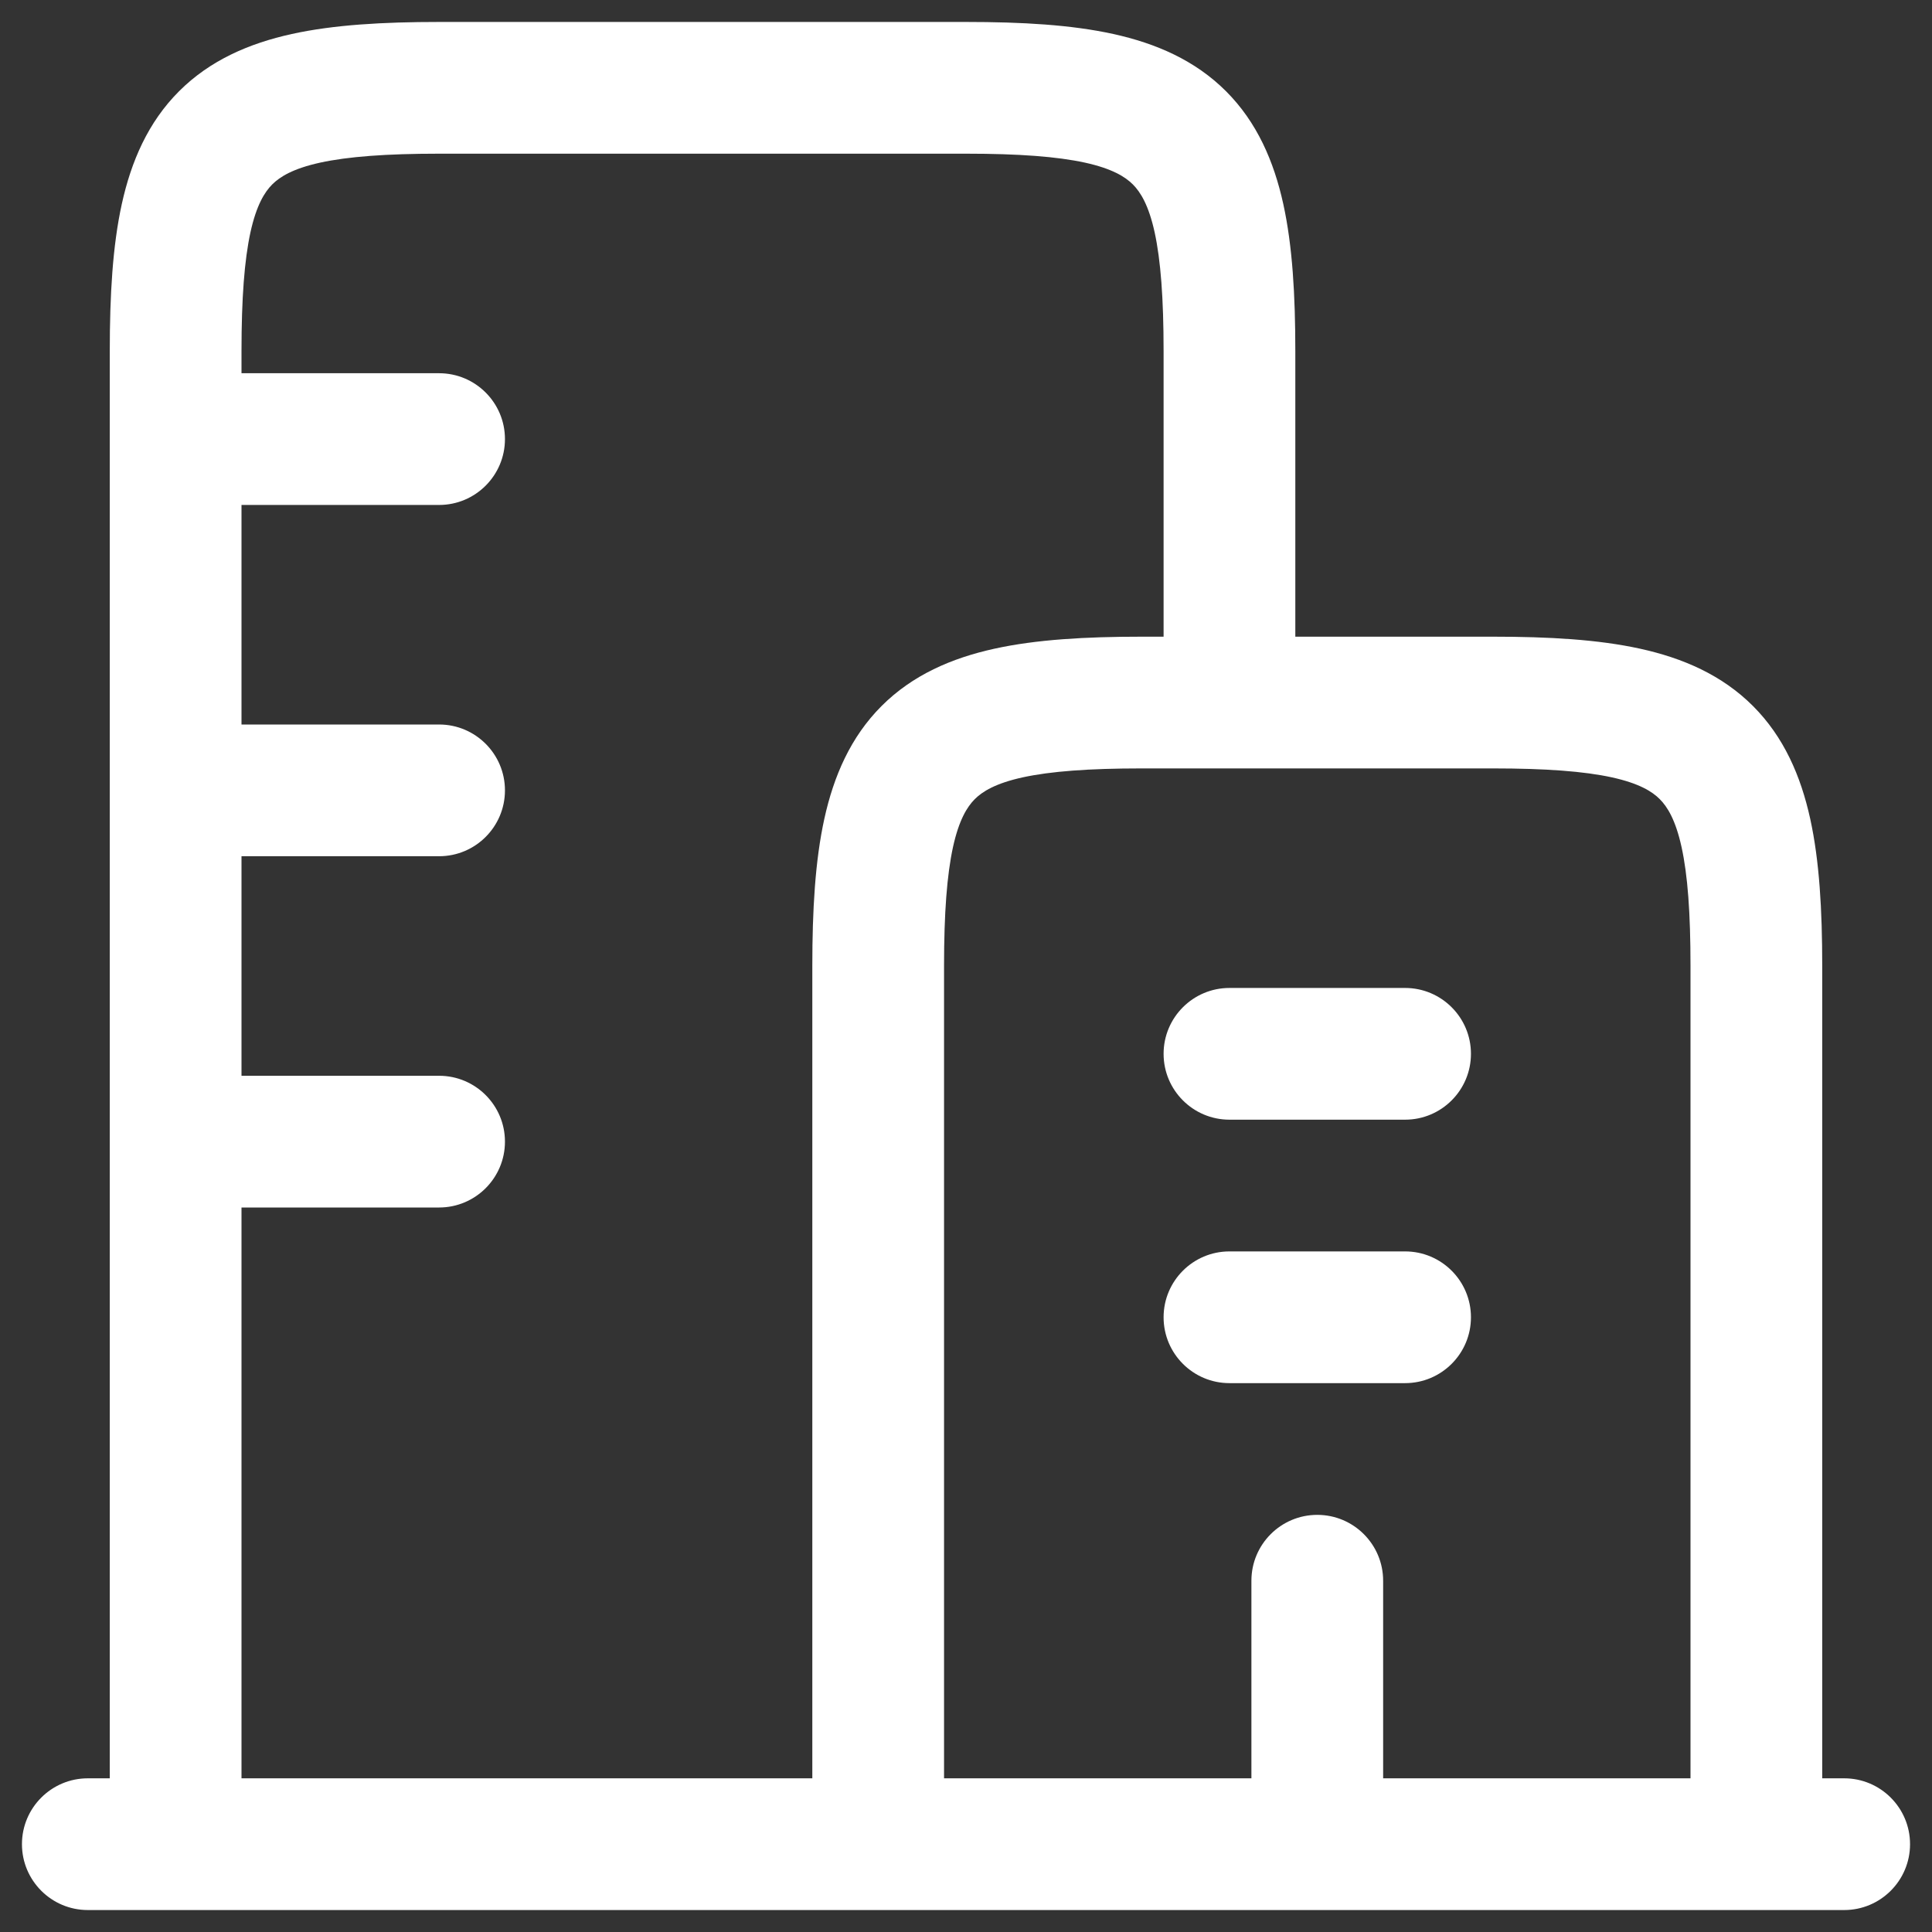
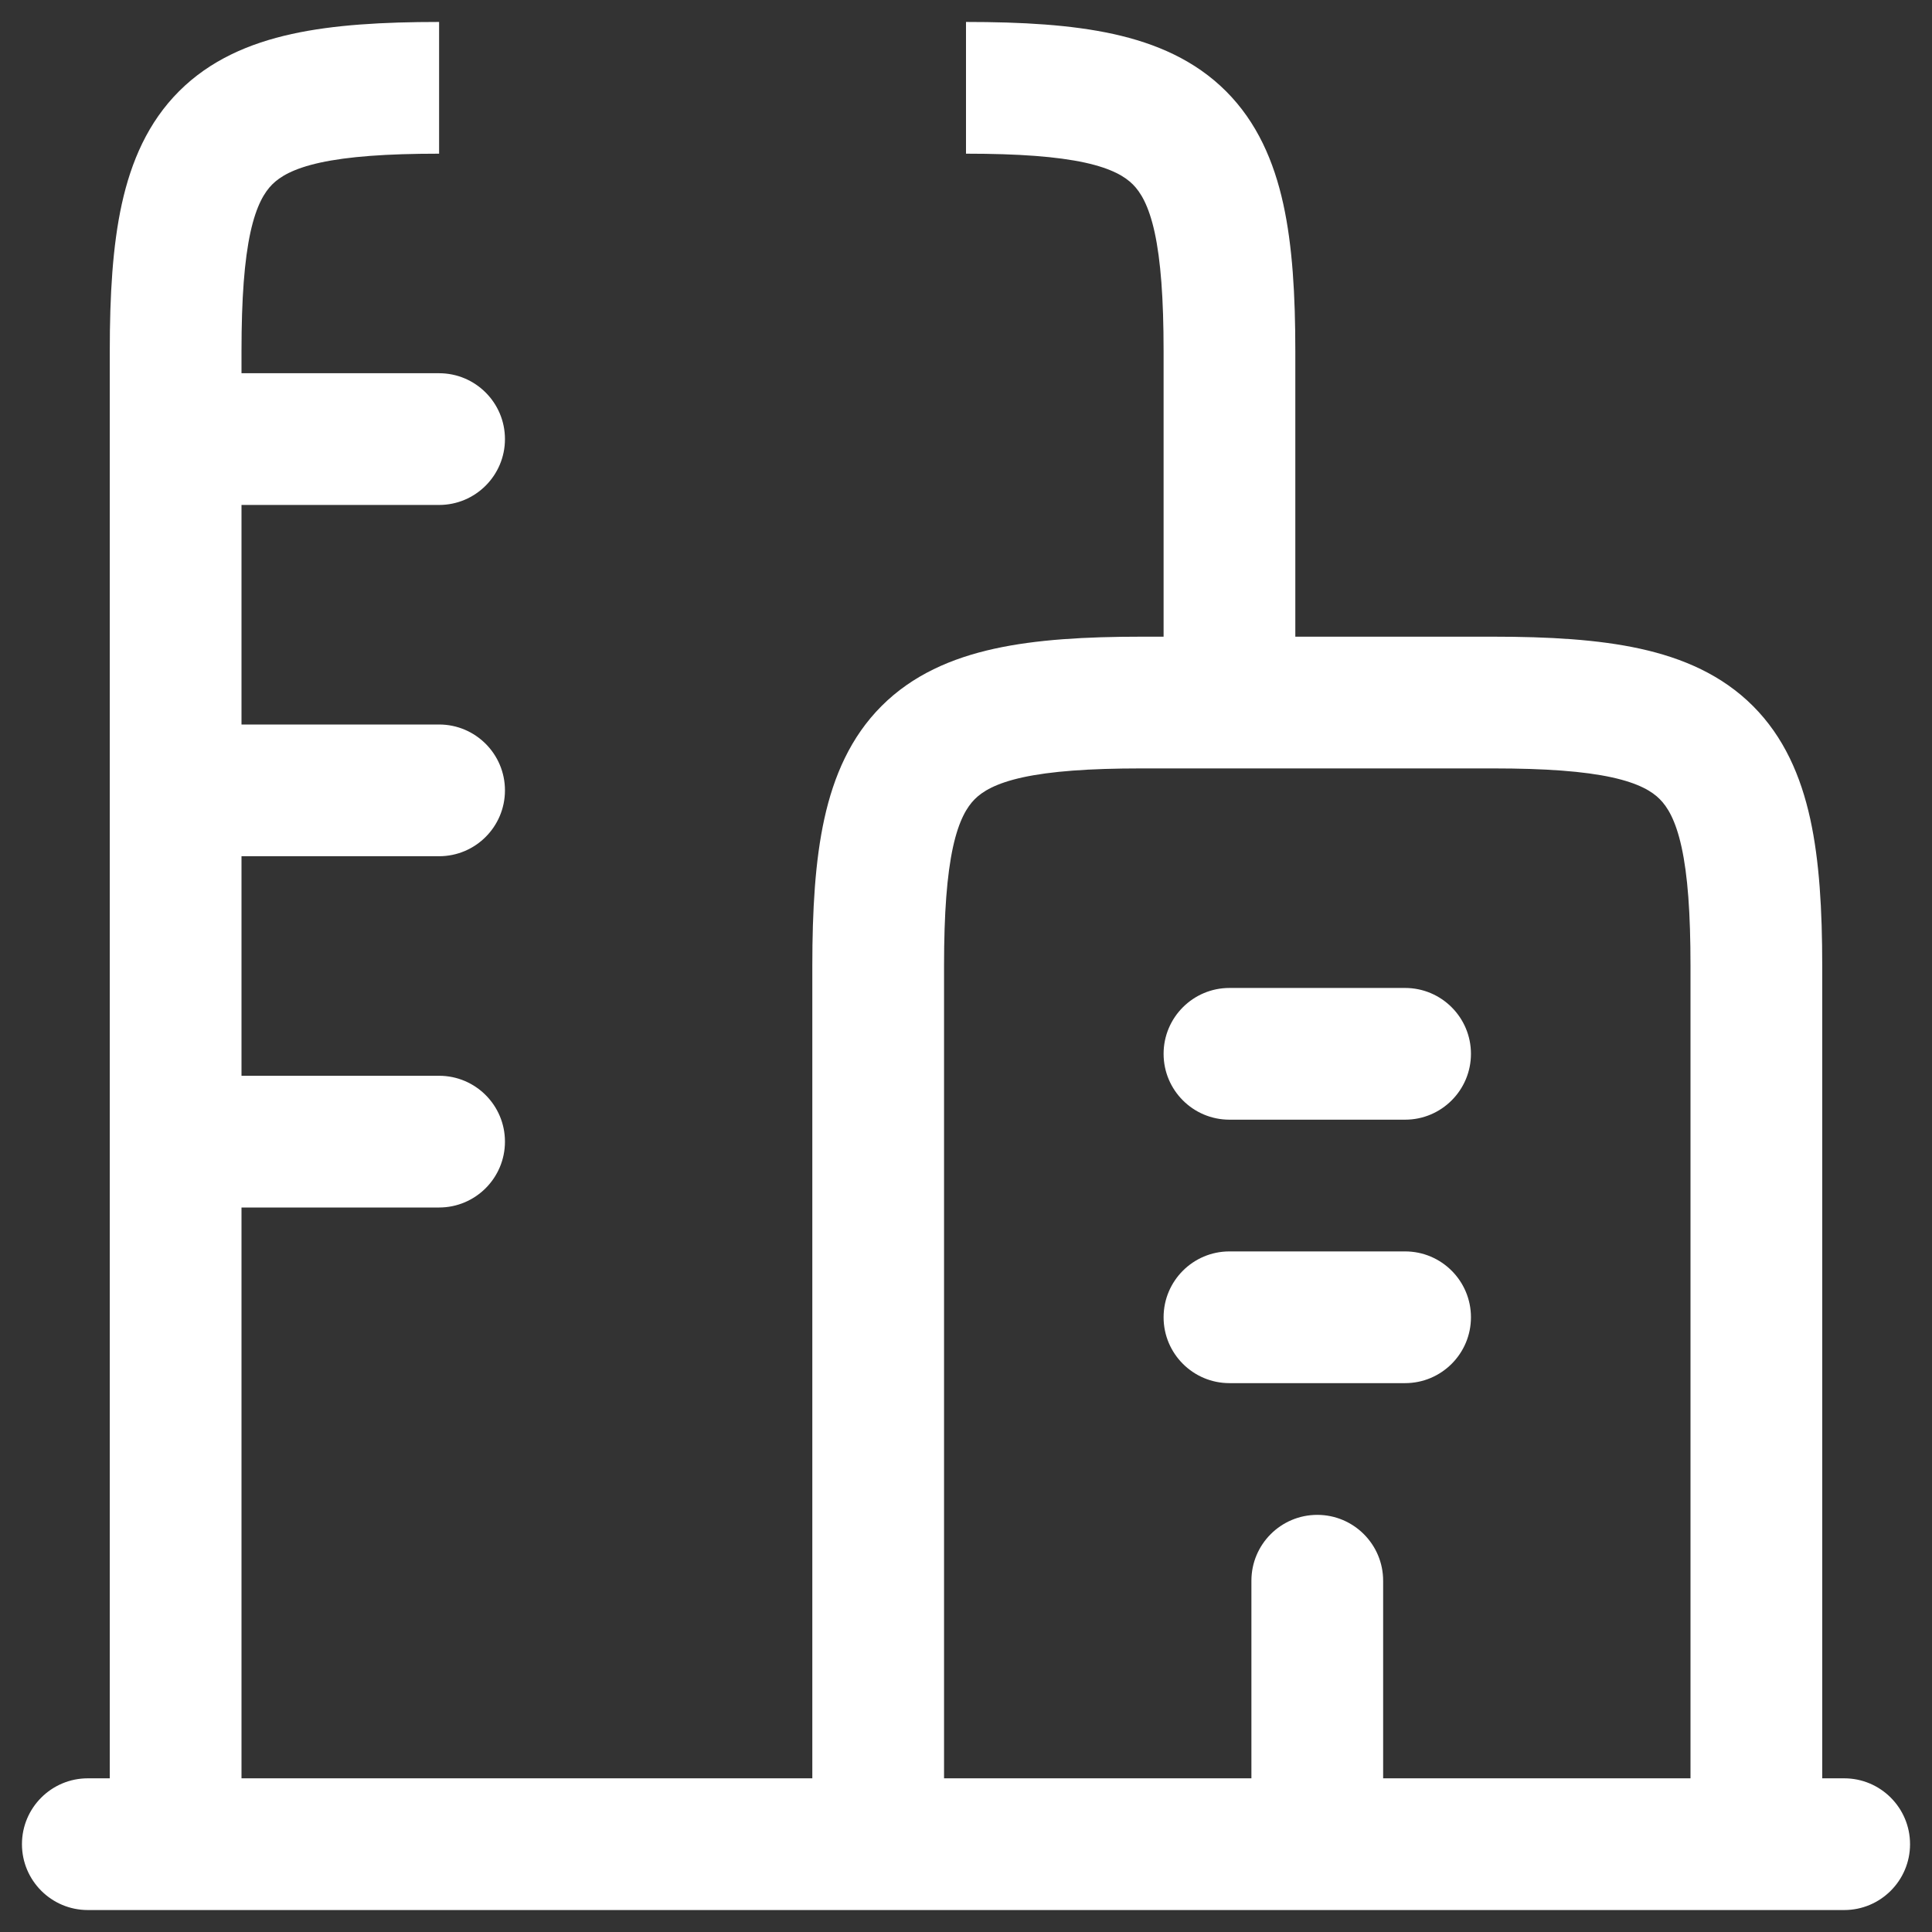
<svg xmlns="http://www.w3.org/2000/svg" width="22" height="22" viewBox="0 0 22 22" fill="none">
  <rect x="0" y="0" width="22" height="22" fill="#333333" stroke="none" />
-   <path d="M1 20.25C0.586 20.25 0.25 20.586 0.25 21C0.25 21.414 0.586 21.75 1 21.75V20.25ZM21 21.75C21.414 21.75 21.75 21.414 21.75 21C21.75 20.586 21.414 20.25 21 20.25V21.75ZM10 21H9.25C9.25 21.414 9.586 21.75 10 21.75V21ZM20 21V21.75C20.414 21.75 20.75 21.414 20.75 21H20ZM2 21H1.25C1.25 21.414 1.586 21.75 2 21.75V21ZM2 4.25C1.586 4.25 1.25 4.586 1.25 5C1.25 5.414 1.586 5.75 2 5.75V4.25ZM5 5.75C5.414 5.75 5.75 5.414 5.75 5C5.75 4.586 5.414 4.25 5 4.25V5.75ZM2 8.25C1.586 8.25 1.25 8.586 1.25 9C1.25 9.414 1.586 9.75 2 9.75V8.25ZM5 9.75C5.414 9.75 5.75 9.414 5.75 9C5.75 8.586 5.414 8.25 5 8.25V9.75ZM2 12.25C1.586 12.25 1.25 12.586 1.25 13C1.25 13.414 1.586 13.75 2 13.75V12.25ZM5 13.75C5.414 13.75 5.75 13.414 5.75 13C5.75 12.586 5.414 12.25 5 12.25V13.75ZM14 11.25C13.586 11.25 13.25 11.586 13.25 12C13.25 12.414 13.586 12.75 14 12.75V11.25ZM16 12.75C16.414 12.75 16.75 12.414 16.75 12C16.75 11.586 16.414 11.25 16 11.25V12.75ZM14 14.25C13.586 14.25 13.25 14.586 13.25 15C13.25 15.414 13.586 15.75 14 15.75V14.25ZM16 15.75C16.414 15.75 16.75 15.414 16.75 15C16.75 14.586 16.414 14.25 16 14.25V15.75ZM14.25 21C14.25 21.414 14.586 21.75 15 21.75C15.414 21.75 15.75 21.414 15.75 21H14.25ZM15.75 18C15.75 17.586 15.414 17.25 15 17.25C14.586 17.25 14.25 17.586 14.25 18H15.75ZM1 21.75H21V20.25H1V21.75ZM17 7.25H13V8.75H17V7.25ZM13 7.25C12.363 7.25 11.801 7.282 11.323 7.387C10.837 7.494 10.392 7.686 10.039 8.039C9.686 8.392 9.494 8.837 9.387 9.323C9.282 9.801 9.25 10.363 9.25 11H10.75C10.75 10.396 10.783 9.963 10.852 9.645C10.92 9.336 11.013 9.187 11.1 9.1C11.187 9.013 11.336 8.92 11.645 8.852C11.963 8.783 12.396 8.75 13 8.75V7.25ZM9.25 11V21H10.75V11H9.25ZM10 21.75H20V20.25H10V21.75ZM20.75 21V11H19.25V21H20.75ZM20.75 11C20.75 10.363 20.718 9.801 20.613 9.323C20.506 8.837 20.314 8.392 19.961 8.039C19.608 7.686 19.163 7.494 18.677 7.387C18.199 7.282 17.637 7.25 17 7.25V8.75C17.604 8.75 18.038 8.783 18.355 8.852C18.664 8.92 18.814 9.013 18.9 9.1C18.987 9.187 19.08 9.336 19.148 9.645C19.218 9.963 19.25 10.396 19.25 11H20.75ZM14 20.25H2V21.75H14V20.25ZM2.75 21V4H1.25V21H2.75ZM2.75 4C2.75 3.396 2.783 2.963 2.852 2.645C2.92 2.336 3.013 2.187 3.1 2.1C3.187 2.013 3.336 1.92 3.645 1.852C3.963 1.783 4.396 1.75 5 1.75V0.25C4.363 0.25 3.801 0.282 3.323 0.387C2.837 0.494 2.392 0.686 2.039 1.039C1.686 1.392 1.494 1.837 1.387 2.323C1.282 2.801 1.25 3.363 1.25 4H2.75ZM5 1.75H11V0.25H5V1.75ZM11 1.75C11.604 1.75 12.037 1.783 12.355 1.852C12.664 1.92 12.813 2.013 12.9 2.1C12.987 2.187 13.08 2.336 13.148 2.645C13.217 2.963 13.25 3.396 13.25 4H14.75C14.75 3.363 14.718 2.801 14.613 2.323C14.506 1.837 14.314 1.392 13.961 1.039C13.608 0.686 13.163 0.494 12.677 0.387C12.199 0.282 11.637 0.25 11 0.25V1.75ZM13.25 4V8H14.75V4H13.25ZM2 5.75H5V4.25H2V5.75ZM2 9.75H5V8.25H2V9.75ZM2 13.75H5V12.25H2V13.75ZM14 12.75H16V11.25H14V12.75ZM14 15.75H16V14.25H14V15.75ZM15.75 21V18H14.25V21H15.75Z" fill="white" />
+   <path d="M1 20.25C0.586 20.25 0.25 20.586 0.25 21C0.25 21.414 0.586 21.75 1 21.75V20.25ZM21 21.75C21.414 21.75 21.75 21.414 21.75 21C21.75 20.586 21.414 20.25 21 20.25V21.75ZM10 21H9.25C9.25 21.414 9.586 21.75 10 21.75V21ZM20 21V21.75C20.414 21.75 20.75 21.414 20.75 21H20ZM2 21H1.25C1.25 21.414 1.586 21.75 2 21.75V21ZM2 4.25C1.586 4.25 1.25 4.586 1.25 5C1.25 5.414 1.586 5.75 2 5.75V4.25ZM5 5.75C5.414 5.75 5.75 5.414 5.75 5C5.75 4.586 5.414 4.25 5 4.25V5.75ZM2 8.25C1.586 8.25 1.25 8.586 1.25 9C1.25 9.414 1.586 9.75 2 9.75V8.25ZM5 9.75C5.414 9.75 5.75 9.414 5.75 9C5.75 8.586 5.414 8.25 5 8.25V9.75ZM2 12.25C1.586 12.25 1.25 12.586 1.25 13C1.25 13.414 1.586 13.75 2 13.75V12.25ZM5 13.75C5.414 13.75 5.75 13.414 5.75 13C5.75 12.586 5.414 12.25 5 12.25V13.75ZM14 11.25C13.586 11.25 13.25 11.586 13.25 12C13.25 12.414 13.586 12.75 14 12.75V11.25ZM16 12.75C16.414 12.75 16.75 12.414 16.75 12C16.75 11.586 16.414 11.25 16 11.25V12.75ZM14 14.25C13.586 14.25 13.25 14.586 13.25 15C13.25 15.414 13.586 15.75 14 15.75V14.25ZM16 15.75C16.414 15.75 16.75 15.414 16.75 15C16.75 14.586 16.414 14.25 16 14.25V15.75ZM14.25 21C14.25 21.414 14.586 21.75 15 21.75C15.414 21.75 15.75 21.414 15.75 21H14.25ZM15.75 18C15.75 17.586 15.414 17.25 15 17.25C14.586 17.25 14.25 17.586 14.25 18H15.75ZM1 21.75H21V20.25H1V21.75ZM17 7.25H13V8.75H17V7.25ZM13 7.25C12.363 7.25 11.801 7.282 11.323 7.387C10.837 7.494 10.392 7.686 10.039 8.039C9.686 8.392 9.494 8.837 9.387 9.323C9.282 9.801 9.25 10.363 9.25 11H10.75C10.75 10.396 10.783 9.963 10.852 9.645C10.92 9.336 11.013 9.187 11.1 9.1C11.187 9.013 11.336 8.92 11.645 8.852C11.963 8.783 12.396 8.75 13 8.75V7.25ZM9.25 11V21H10.75V11H9.25ZM10 21.75H20V20.25H10V21.75ZM20.75 21V11H19.25V21H20.75ZM20.75 11C20.75 10.363 20.718 9.801 20.613 9.323C20.506 8.837 20.314 8.392 19.961 8.039C19.608 7.686 19.163 7.494 18.677 7.387C18.199 7.282 17.637 7.25 17 7.25V8.75C17.604 8.75 18.038 8.783 18.355 8.852C18.664 8.92 18.814 9.013 18.9 9.1C18.987 9.187 19.08 9.336 19.148 9.645C19.218 9.963 19.25 10.396 19.25 11H20.75ZM14 20.25H2V21.75H14V20.25ZM2.75 21V4H1.25V21H2.75ZM2.75 4C2.75 3.396 2.783 2.963 2.852 2.645C2.92 2.336 3.013 2.187 3.1 2.1C3.187 2.013 3.336 1.92 3.645 1.852C3.963 1.783 4.396 1.75 5 1.75V0.25C4.363 0.25 3.801 0.282 3.323 0.387C2.837 0.494 2.392 0.686 2.039 1.039C1.686 1.392 1.494 1.837 1.387 2.323C1.282 2.801 1.25 3.363 1.25 4H2.75ZM5 1.75V0.25H5V1.75ZM11 1.75C11.604 1.75 12.037 1.783 12.355 1.852C12.664 1.92 12.813 2.013 12.9 2.1C12.987 2.187 13.08 2.336 13.148 2.645C13.217 2.963 13.25 3.396 13.25 4H14.75C14.75 3.363 14.718 2.801 14.613 2.323C14.506 1.837 14.314 1.392 13.961 1.039C13.608 0.686 13.163 0.494 12.677 0.387C12.199 0.282 11.637 0.25 11 0.25V1.75ZM13.25 4V8H14.75V4H13.25ZM2 5.75H5V4.25H2V5.75ZM2 9.75H5V8.25H2V9.75ZM2 13.75H5V12.25H2V13.75ZM14 12.75H16V11.25H14V12.75ZM14 15.75H16V14.25H14V15.75ZM15.75 21V18H14.25V21H15.75Z" fill="white" />
</svg>